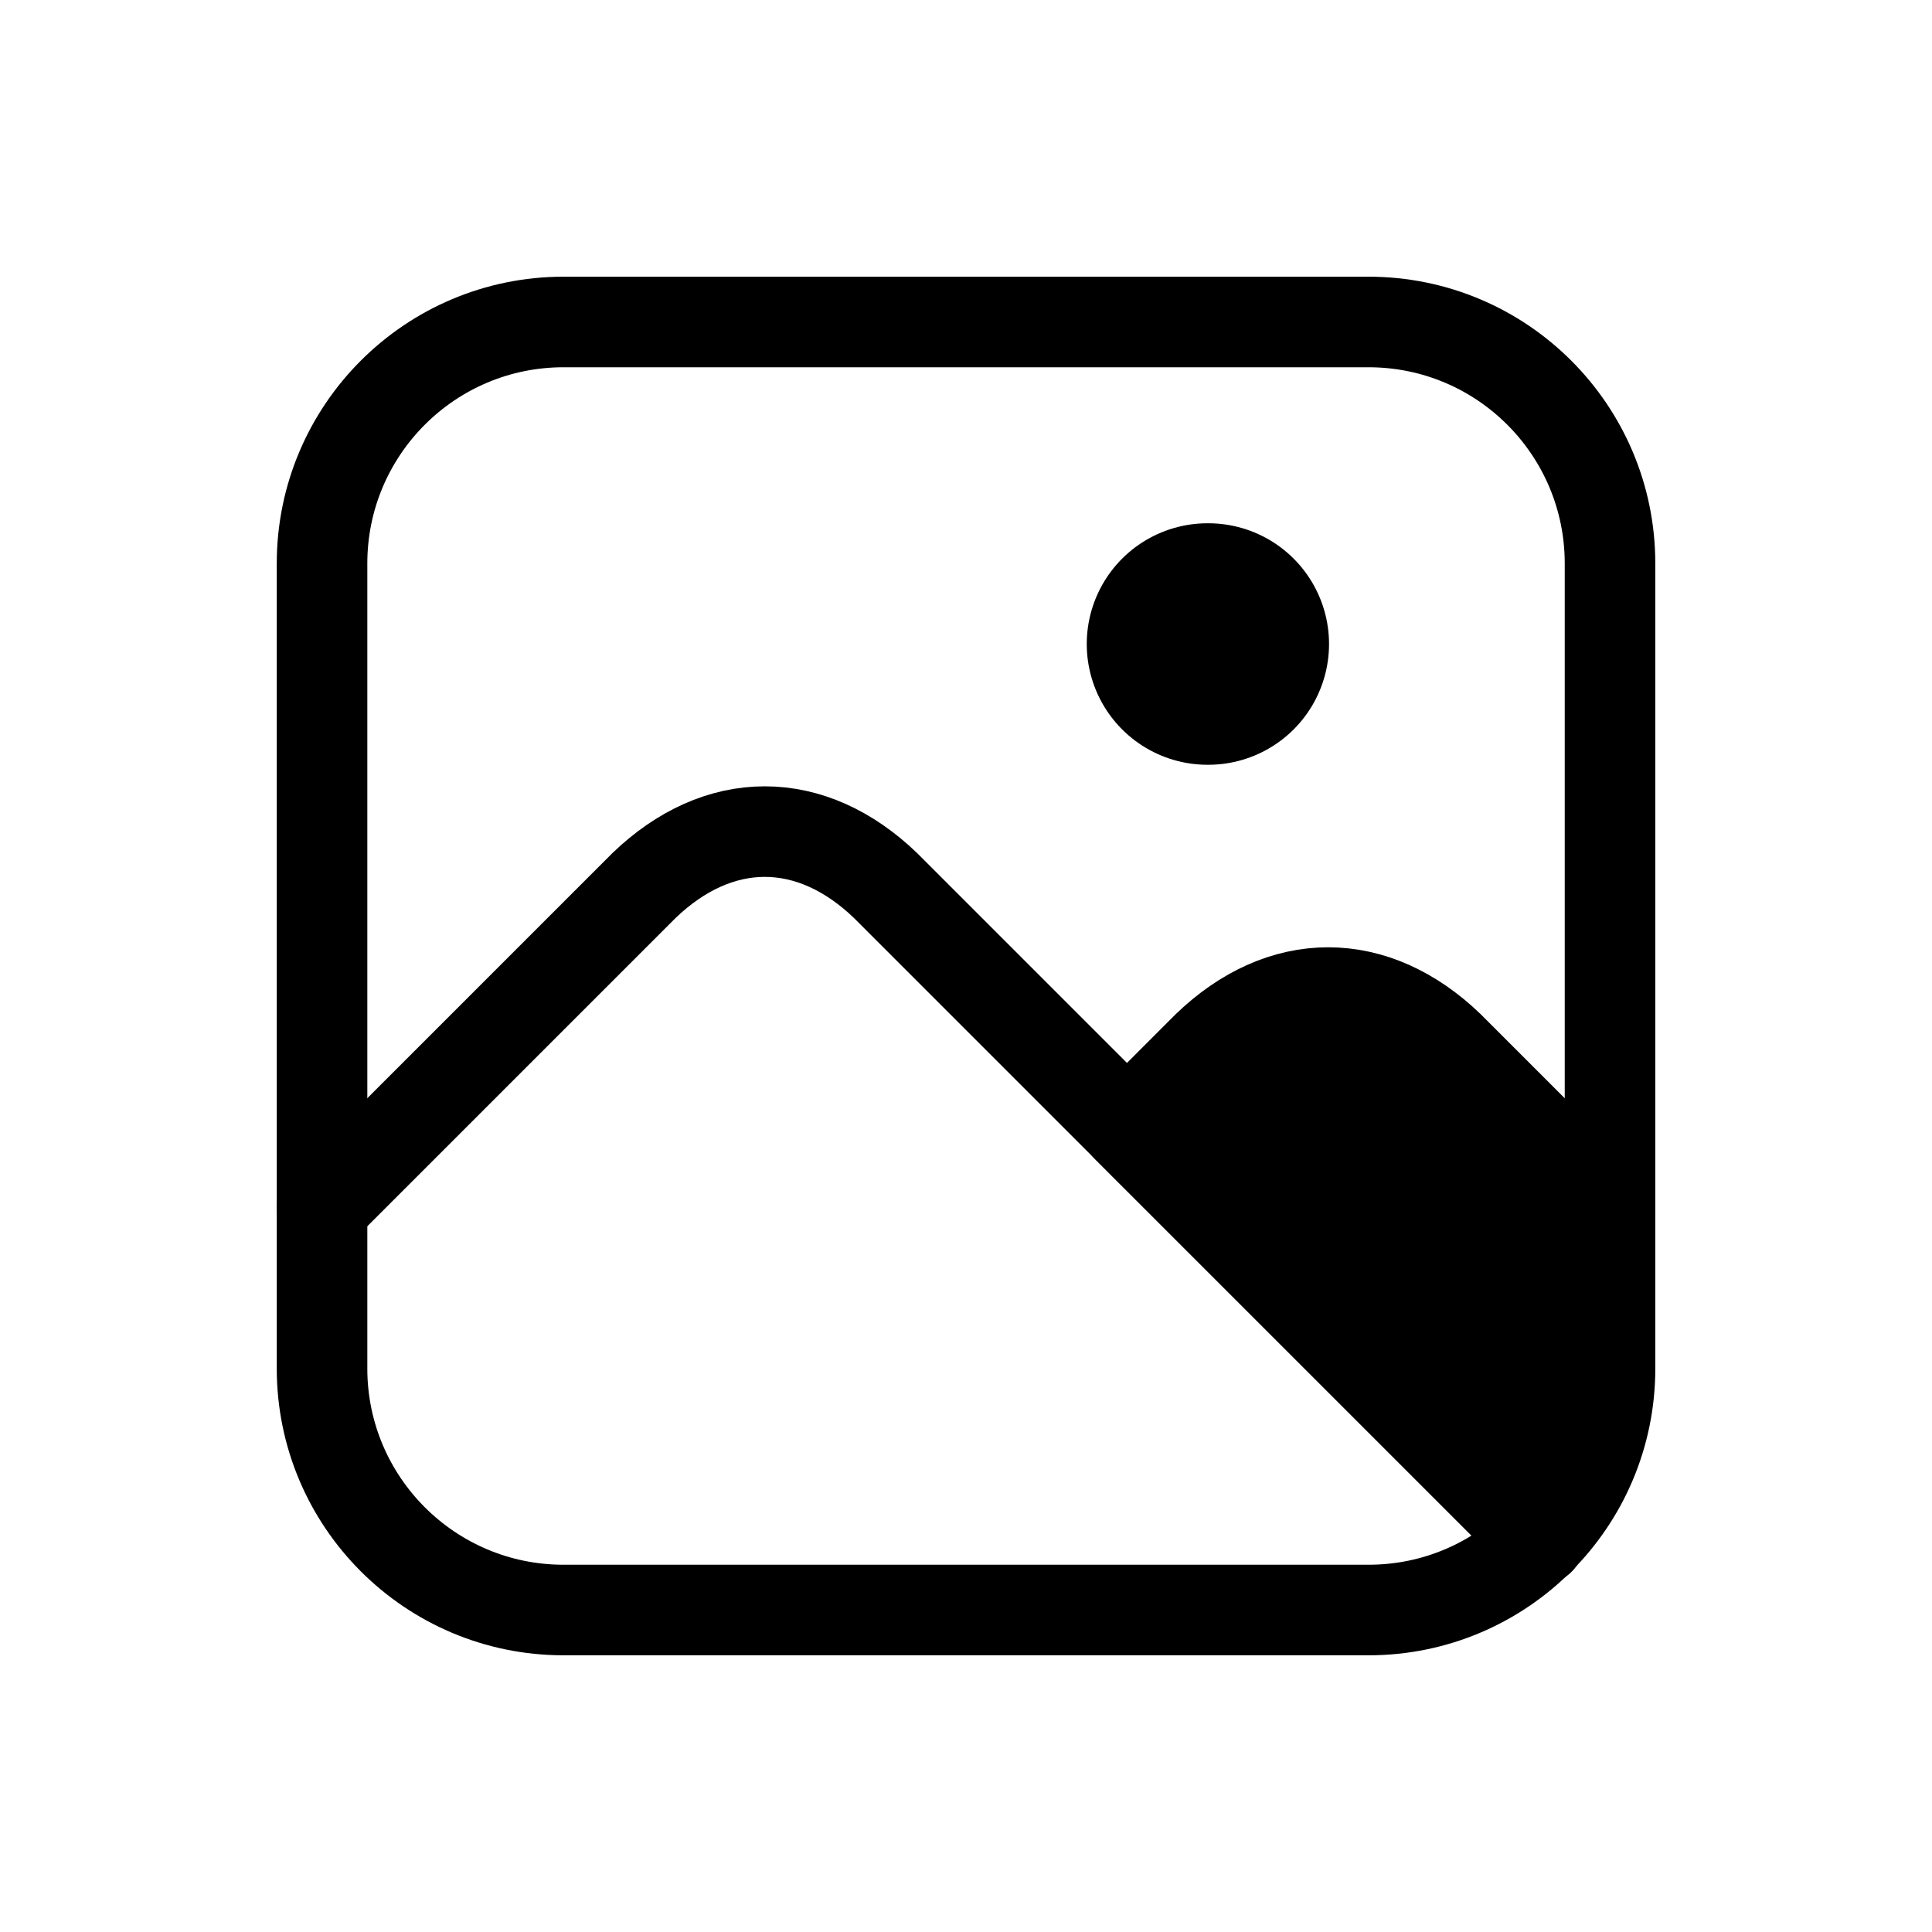
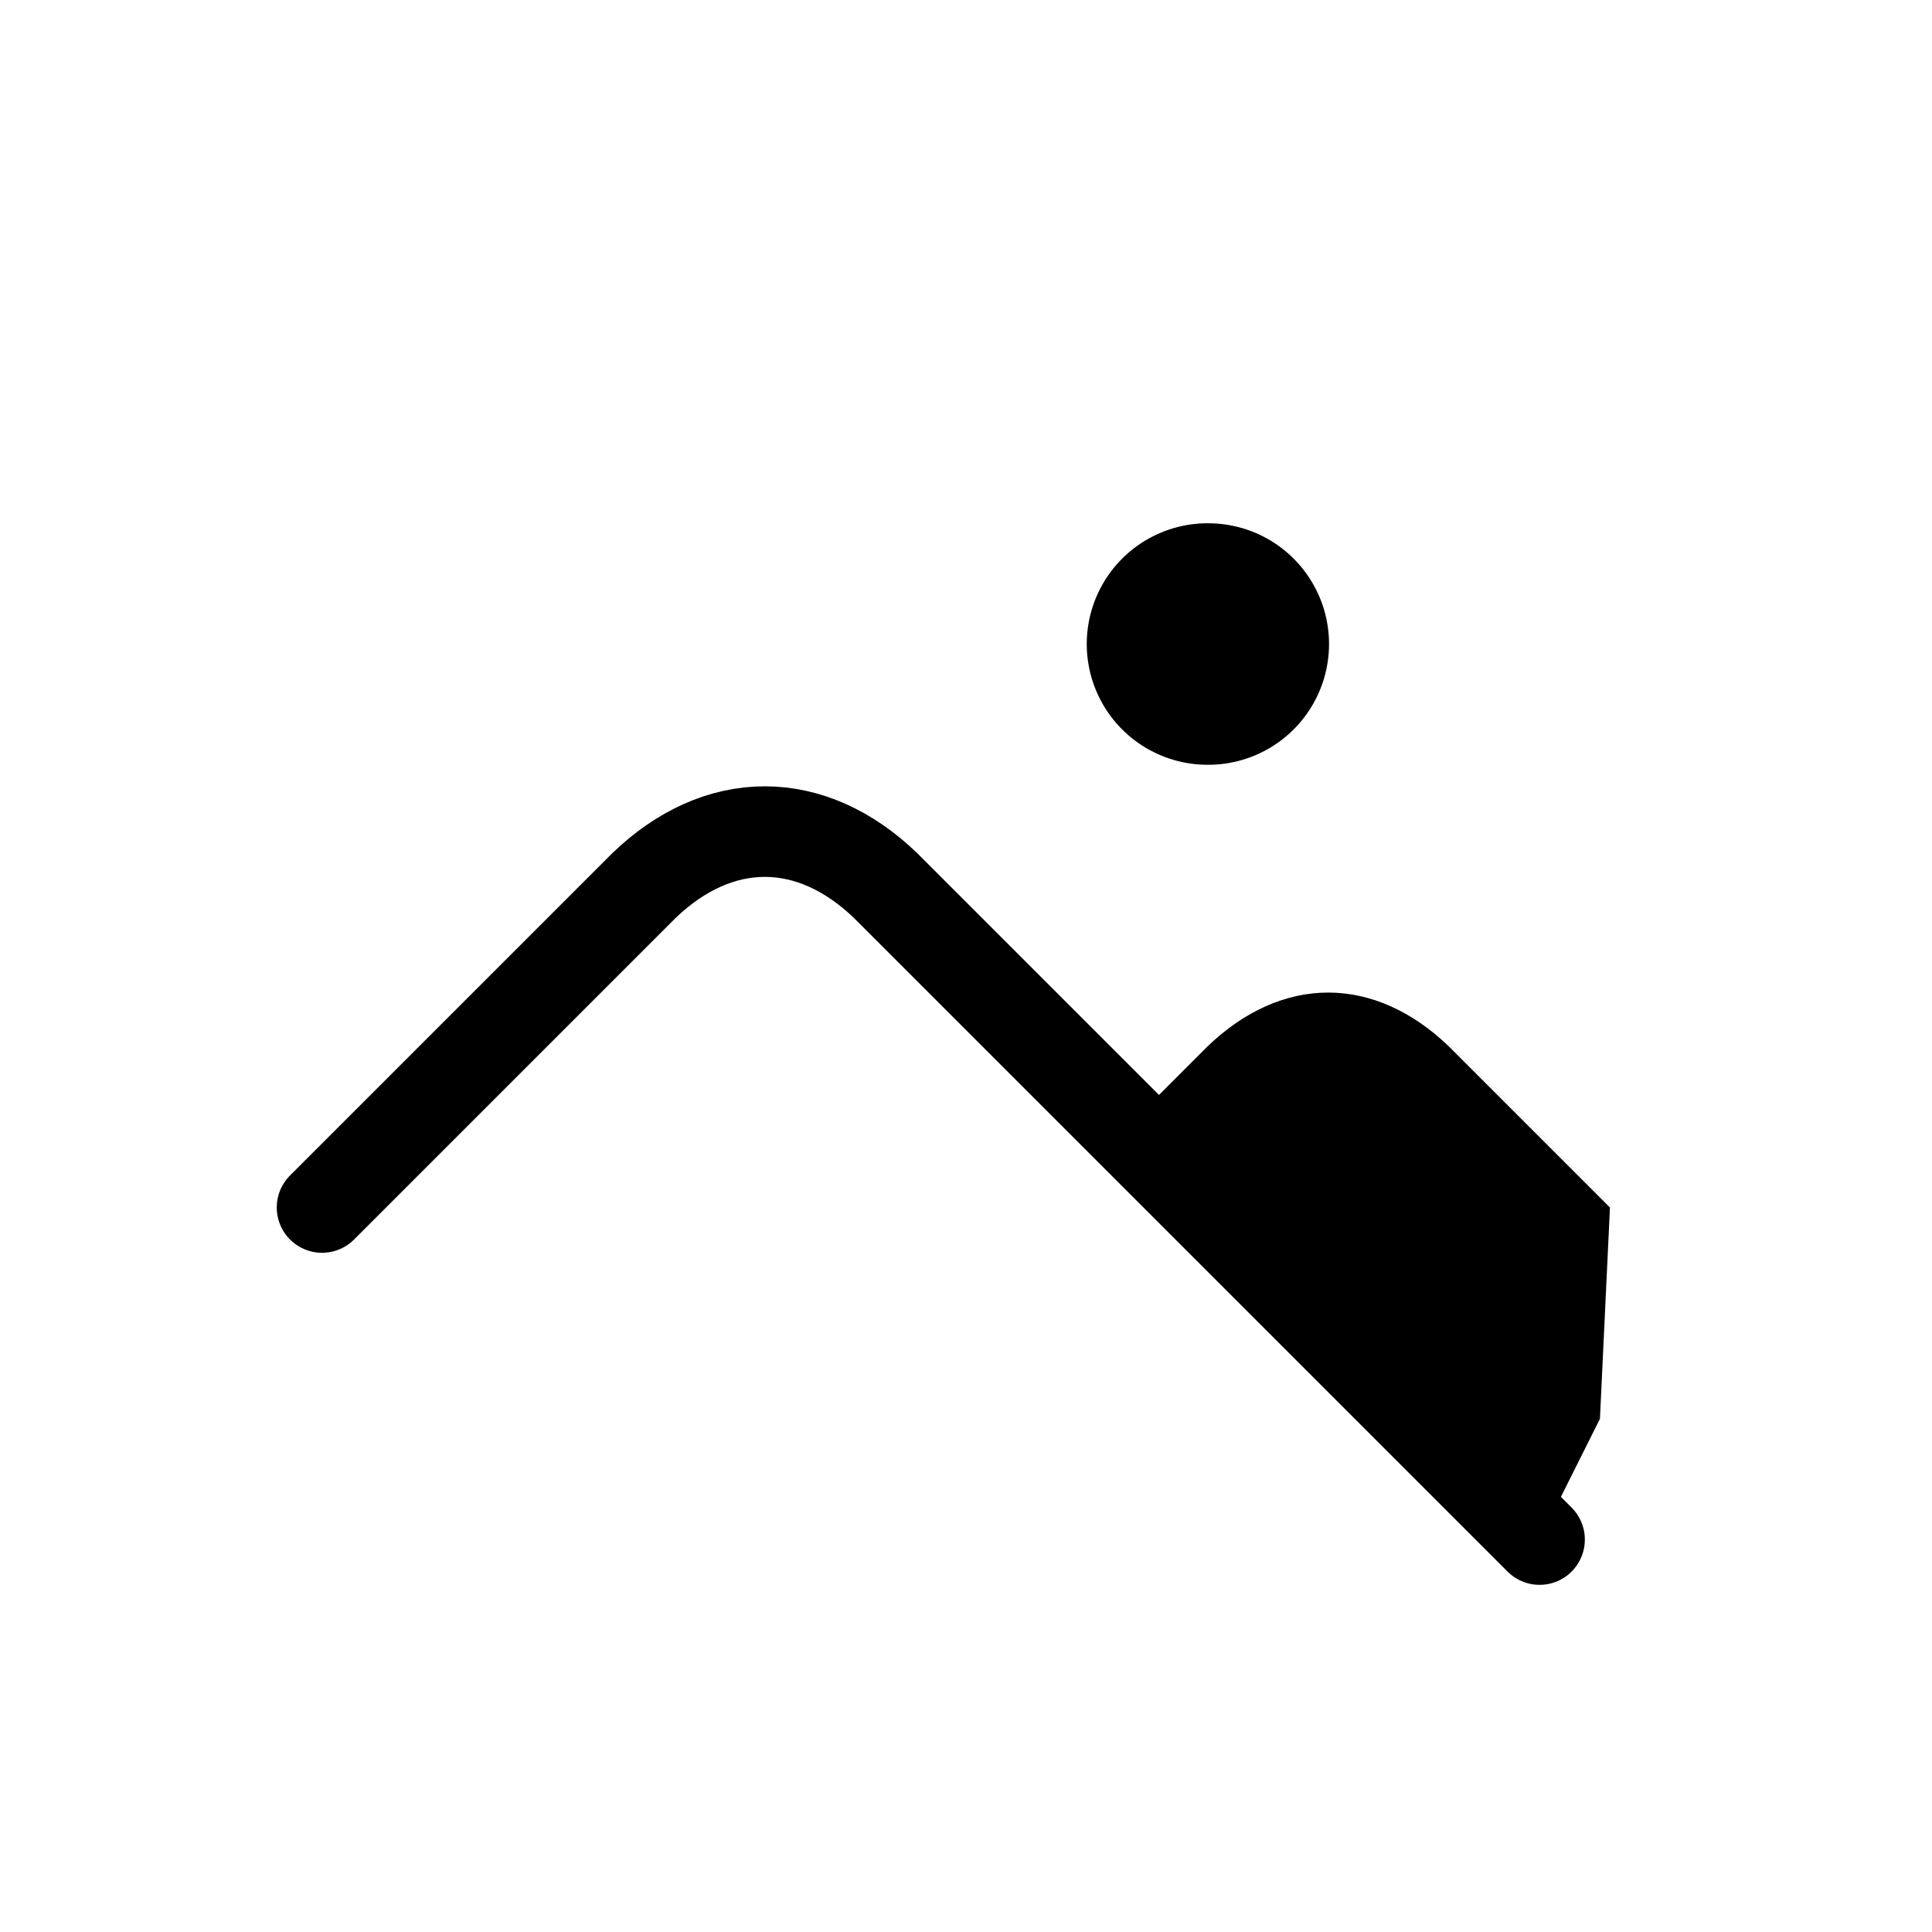
<svg xmlns="http://www.w3.org/2000/svg" width="32" height="32" viewBox="0 0 32 32" fill="none">
  <path d="M20 10.667H20.013" stroke="black" stroke-width="4" stroke-linecap="round" stroke-linejoin="round" />
-   <path d="M22.667 5.333H9.334C7.125 5.333 5.334 7.124 5.334 9.333V22.667C5.334 24.876 7.125 26.667 9.334 26.667H22.667C24.877 26.667 26.667 24.876 26.667 22.667V9.333C26.667 7.124 24.877 5.333 22.667 5.333Z" stroke="black" stroke-width="1.5" stroke-linecap="round" stroke-linejoin="round" />
  <path d="M5.334 20L10.667 14.667C11.275 14.082 11.965 13.774 12.667 13.774C13.37 13.774 14.059 14.082 14.667 14.667L25.5 25.5" stroke="black" stroke-width="1.5" stroke-linecap="round" stroke-linejoin="round" />
-   <path d="M18.666 18.667L19.999 17.333C20.607 16.748 21.297 16.44 21.999 16.44C22.701 16.44 23.391 16.748 23.999 17.333L26.666 20" fill="black" />
  <path d="M18.666 18.667L19.999 17.333C20.607 16.748 21.297 16.44 21.999 16.44C22.701 16.44 23.391 16.748 23.999 17.333L26.666 20L26.5 23.5L25.5 25.5L18.666 18.667Z" fill="black" />
-   <path d="M18.666 18.667L19.999 17.333C20.607 16.748 21.297 16.44 21.999 16.44C22.701 16.44 23.391 16.748 23.999 17.333L26.666 20L26.5 23.5L25.5 25.5L18.666 18.667Z" stroke="black" stroke-width="1.5" stroke-linecap="round" stroke-linejoin="round" />
</svg>